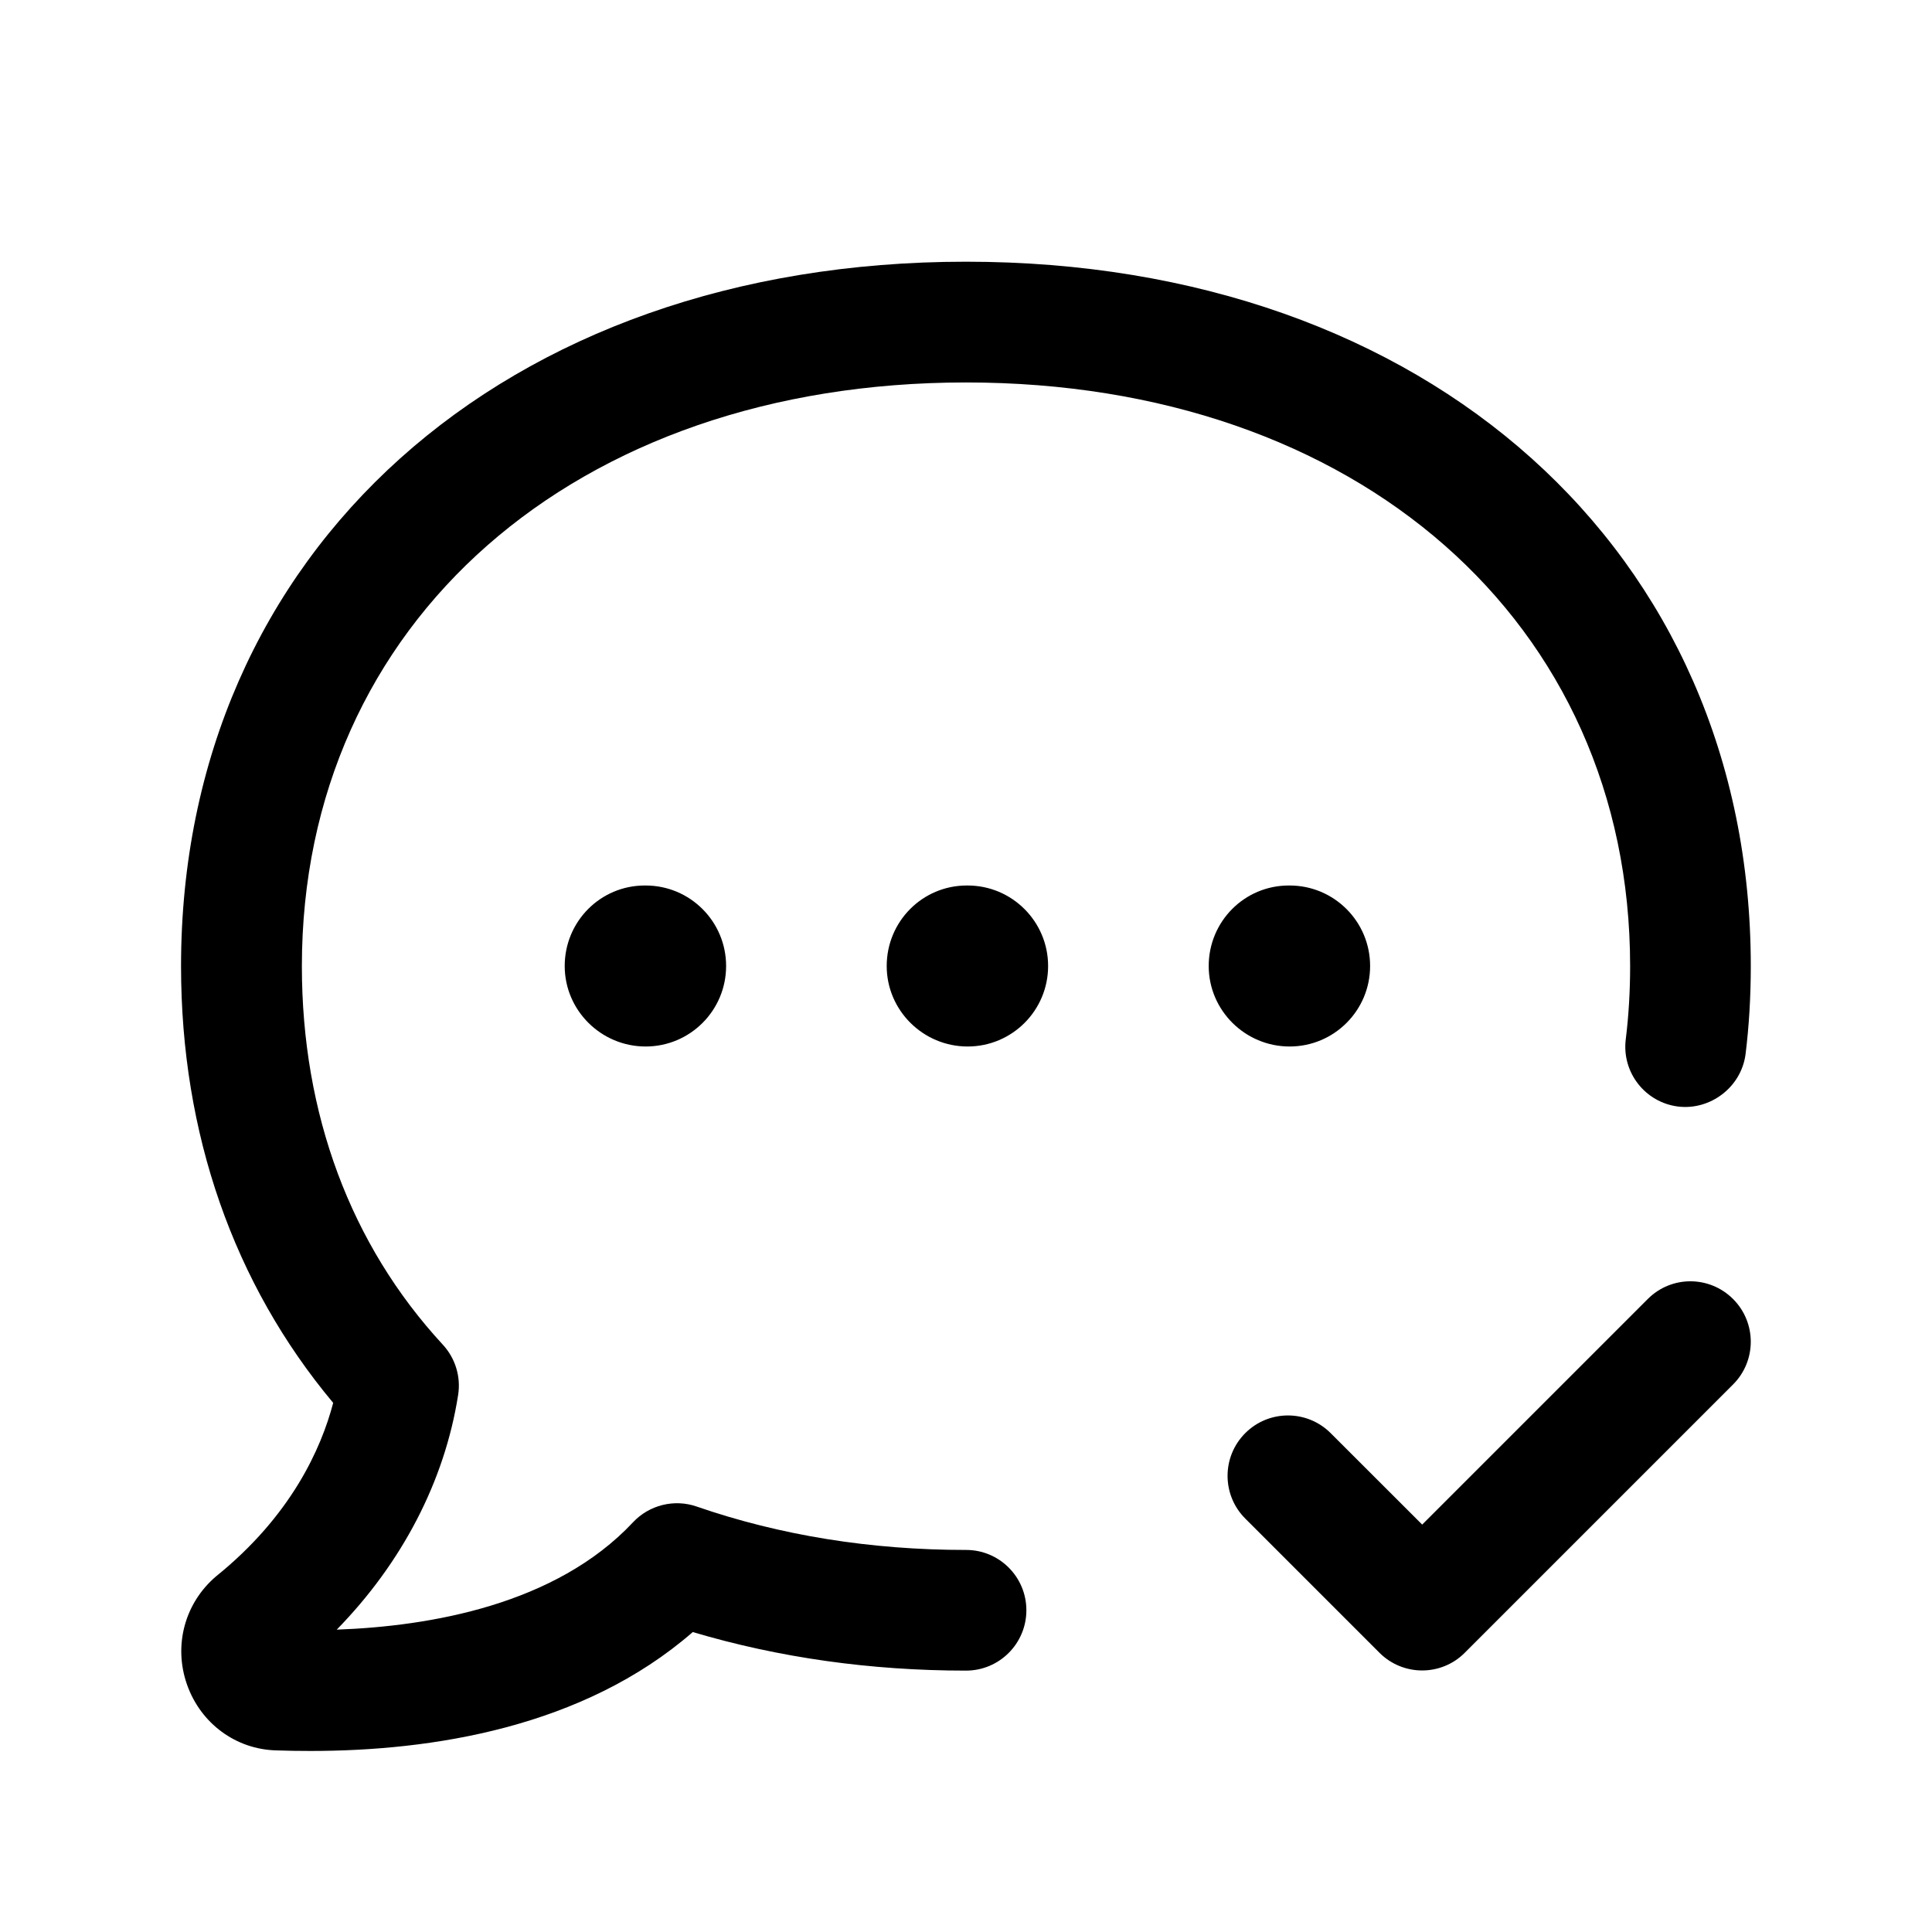
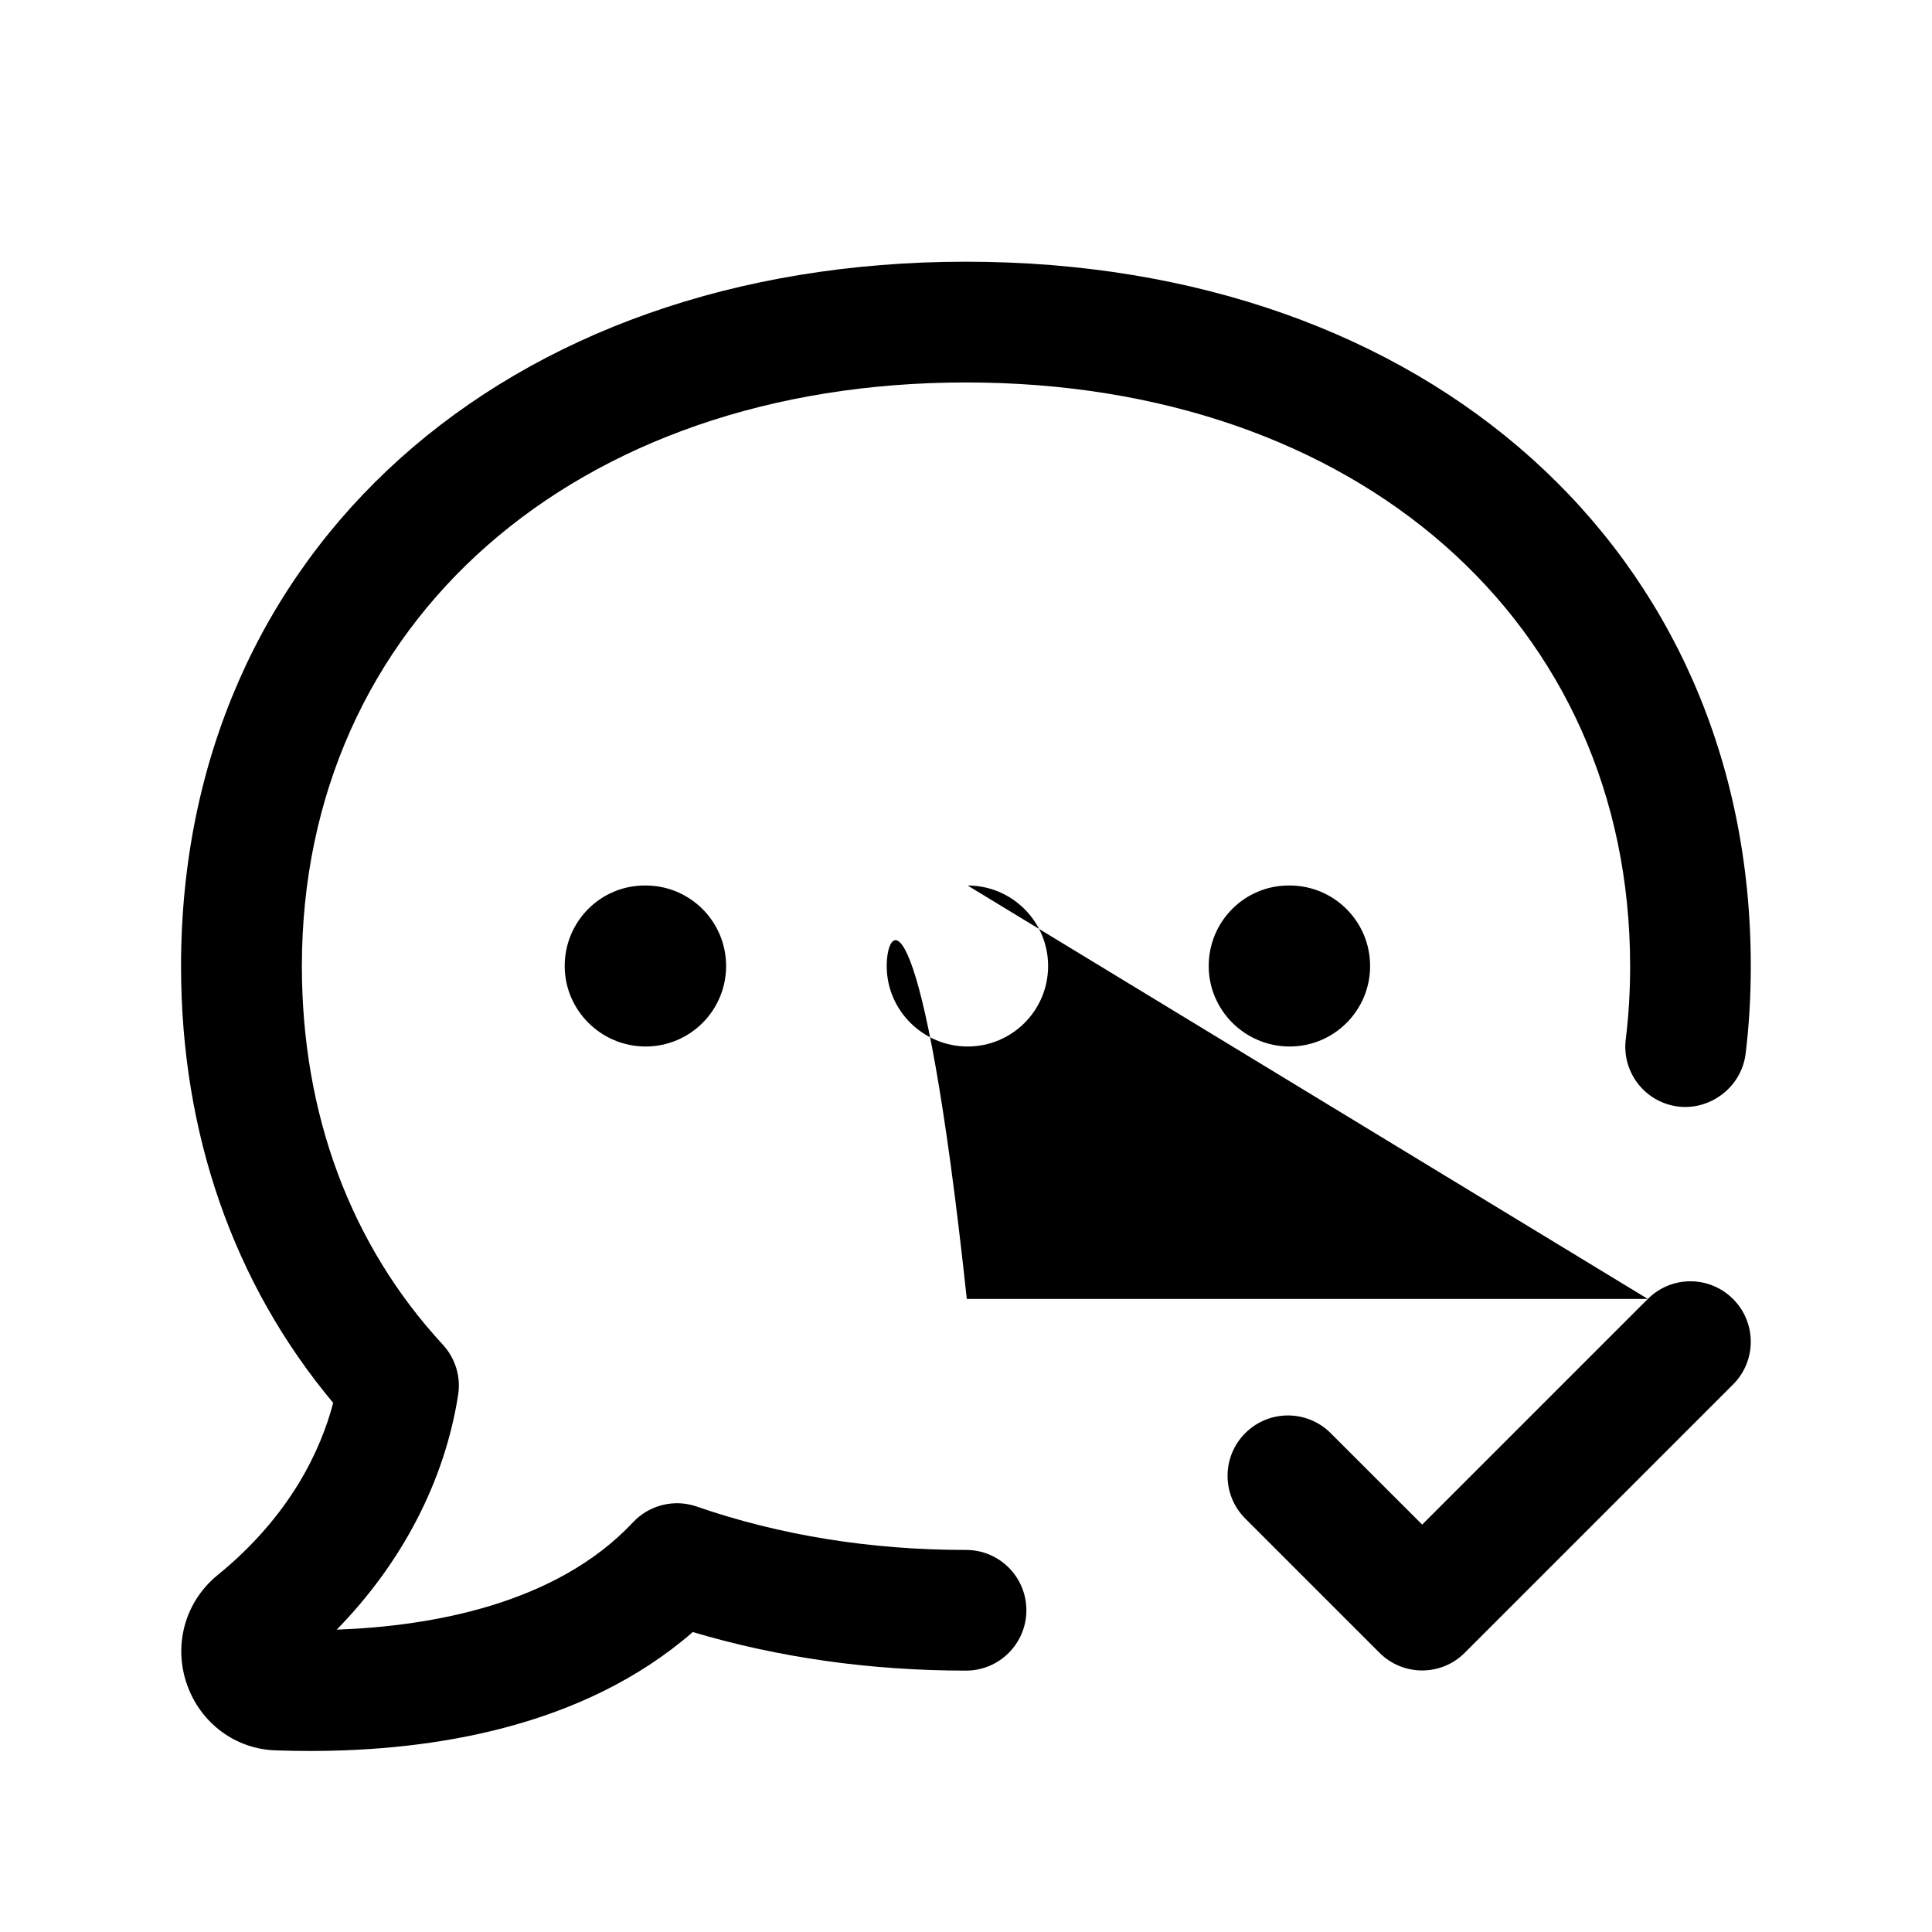
<svg xmlns="http://www.w3.org/2000/svg" width="24" height="24" viewBox="0 0 24 24" fill="none">
-   <path d="M12.75 20.003C12.75 20.417 12.414 20.753 12 20.753C10.813 20.753 9.675 20.592 8.606 20.274C7.242 21.461 5.364 21.751 3.857 21.751C3.712 21.751 3.571 21.749 3.433 21.744C2.933 21.732 2.495 21.412 2.324 20.929C2.152 20.443 2.294 19.914 2.684 19.582C3.616 18.83 3.989 17.998 4.139 17.427C2.902 15.948 2.249 14.081 2.249 12.002C2.249 6.849 6.259 3.251 11.999 3.251C17.739 3.251 21.749 6.85 21.749 12.002C21.749 12.381 21.727 12.749 21.684 13.095C21.631 13.506 21.246 13.794 20.847 13.746C20.436 13.695 20.144 13.32 20.196 12.909C20.232 12.619 20.25 12.31 20.25 12.002C20.25 7.732 16.857 4.751 12 4.751C7.143 4.751 3.75 7.733 3.75 12.002C3.75 13.838 4.355 15.464 5.501 16.704C5.656 16.872 5.727 17.102 5.691 17.329C5.523 18.4 4.995 19.413 4.183 20.244C5.343 20.202 6.903 19.935 7.863 18.911C8.065 18.695 8.377 18.618 8.655 18.715C9.69 19.073 10.815 19.254 12 19.254C12.414 19.253 12.75 19.589 12.75 20.003ZM20.47 16.136L17.667 18.939L16.53 17.803C16.237 17.51 15.762 17.51 15.469 17.803C15.176 18.096 15.176 18.571 15.469 18.864L17.136 20.531C17.282 20.677 17.474 20.751 17.666 20.751C17.858 20.751 18.05 20.678 18.196 20.531L21.529 17.198C21.822 16.905 21.822 16.43 21.529 16.137C21.236 15.844 20.763 15.843 20.47 16.136ZM12.02 11H12.01C11.458 11 11.015 11.448 11.015 12C11.015 12.552 11.468 13 12.02 13C12.573 13 13.02 12.552 13.02 12C13.02 11.448 12.572 11 12.02 11ZM16.02 13C16.573 13 17.02 12.552 17.02 12C17.02 11.448 16.573 11 16.02 11H16.01C15.458 11 15.015 11.448 15.015 12C15.015 12.552 15.468 13 16.02 13ZM8.01 11C7.458 11 7.015 11.448 7.015 12C7.015 12.552 7.468 13 8.02 13C8.573 13 9.02 12.552 9.02 12C9.02 11.448 8.573 11 8.02 11H8.01Z" fill="black" />
+   <path d="M12.75 20.003C12.75 20.417 12.414 20.753 12 20.753C10.813 20.753 9.675 20.592 8.606 20.274C7.242 21.461 5.364 21.751 3.857 21.751C3.712 21.751 3.571 21.749 3.433 21.744C2.933 21.732 2.495 21.412 2.324 20.929C2.152 20.443 2.294 19.914 2.684 19.582C3.616 18.83 3.989 17.998 4.139 17.427C2.902 15.948 2.249 14.081 2.249 12.002C2.249 6.849 6.259 3.251 11.999 3.251C17.739 3.251 21.749 6.85 21.749 12.002C21.749 12.381 21.727 12.749 21.684 13.095C21.631 13.506 21.246 13.794 20.847 13.746C20.436 13.695 20.144 13.32 20.196 12.909C20.232 12.619 20.25 12.31 20.25 12.002C20.25 7.732 16.857 4.751 12 4.751C7.143 4.751 3.75 7.733 3.75 12.002C3.75 13.838 4.355 15.464 5.501 16.704C5.656 16.872 5.727 17.102 5.691 17.329C5.523 18.4 4.995 19.413 4.183 20.244C5.343 20.202 6.903 19.935 7.863 18.911C8.065 18.695 8.377 18.618 8.655 18.715C9.69 19.073 10.815 19.254 12 19.254C12.414 19.253 12.75 19.589 12.75 20.003ZM20.47 16.136L17.667 18.939L16.53 17.803C16.237 17.51 15.762 17.51 15.469 17.803C15.176 18.096 15.176 18.571 15.469 18.864L17.136 20.531C17.282 20.677 17.474 20.751 17.666 20.751C17.858 20.751 18.05 20.678 18.196 20.531L21.529 17.198C21.822 16.905 21.822 16.43 21.529 16.137C21.236 15.844 20.763 15.843 20.47 16.136ZH12.01C11.458 11 11.015 11.448 11.015 12C11.015 12.552 11.468 13 12.02 13C12.573 13 13.02 12.552 13.02 12C13.02 11.448 12.572 11 12.02 11ZM16.02 13C16.573 13 17.02 12.552 17.02 12C17.02 11.448 16.573 11 16.02 11H16.01C15.458 11 15.015 11.448 15.015 12C15.015 12.552 15.468 13 16.02 13ZM8.01 11C7.458 11 7.015 11.448 7.015 12C7.015 12.552 7.468 13 8.02 13C8.573 13 9.02 12.552 9.02 12C9.02 11.448 8.573 11 8.02 11H8.01Z" fill="black" />
</svg>